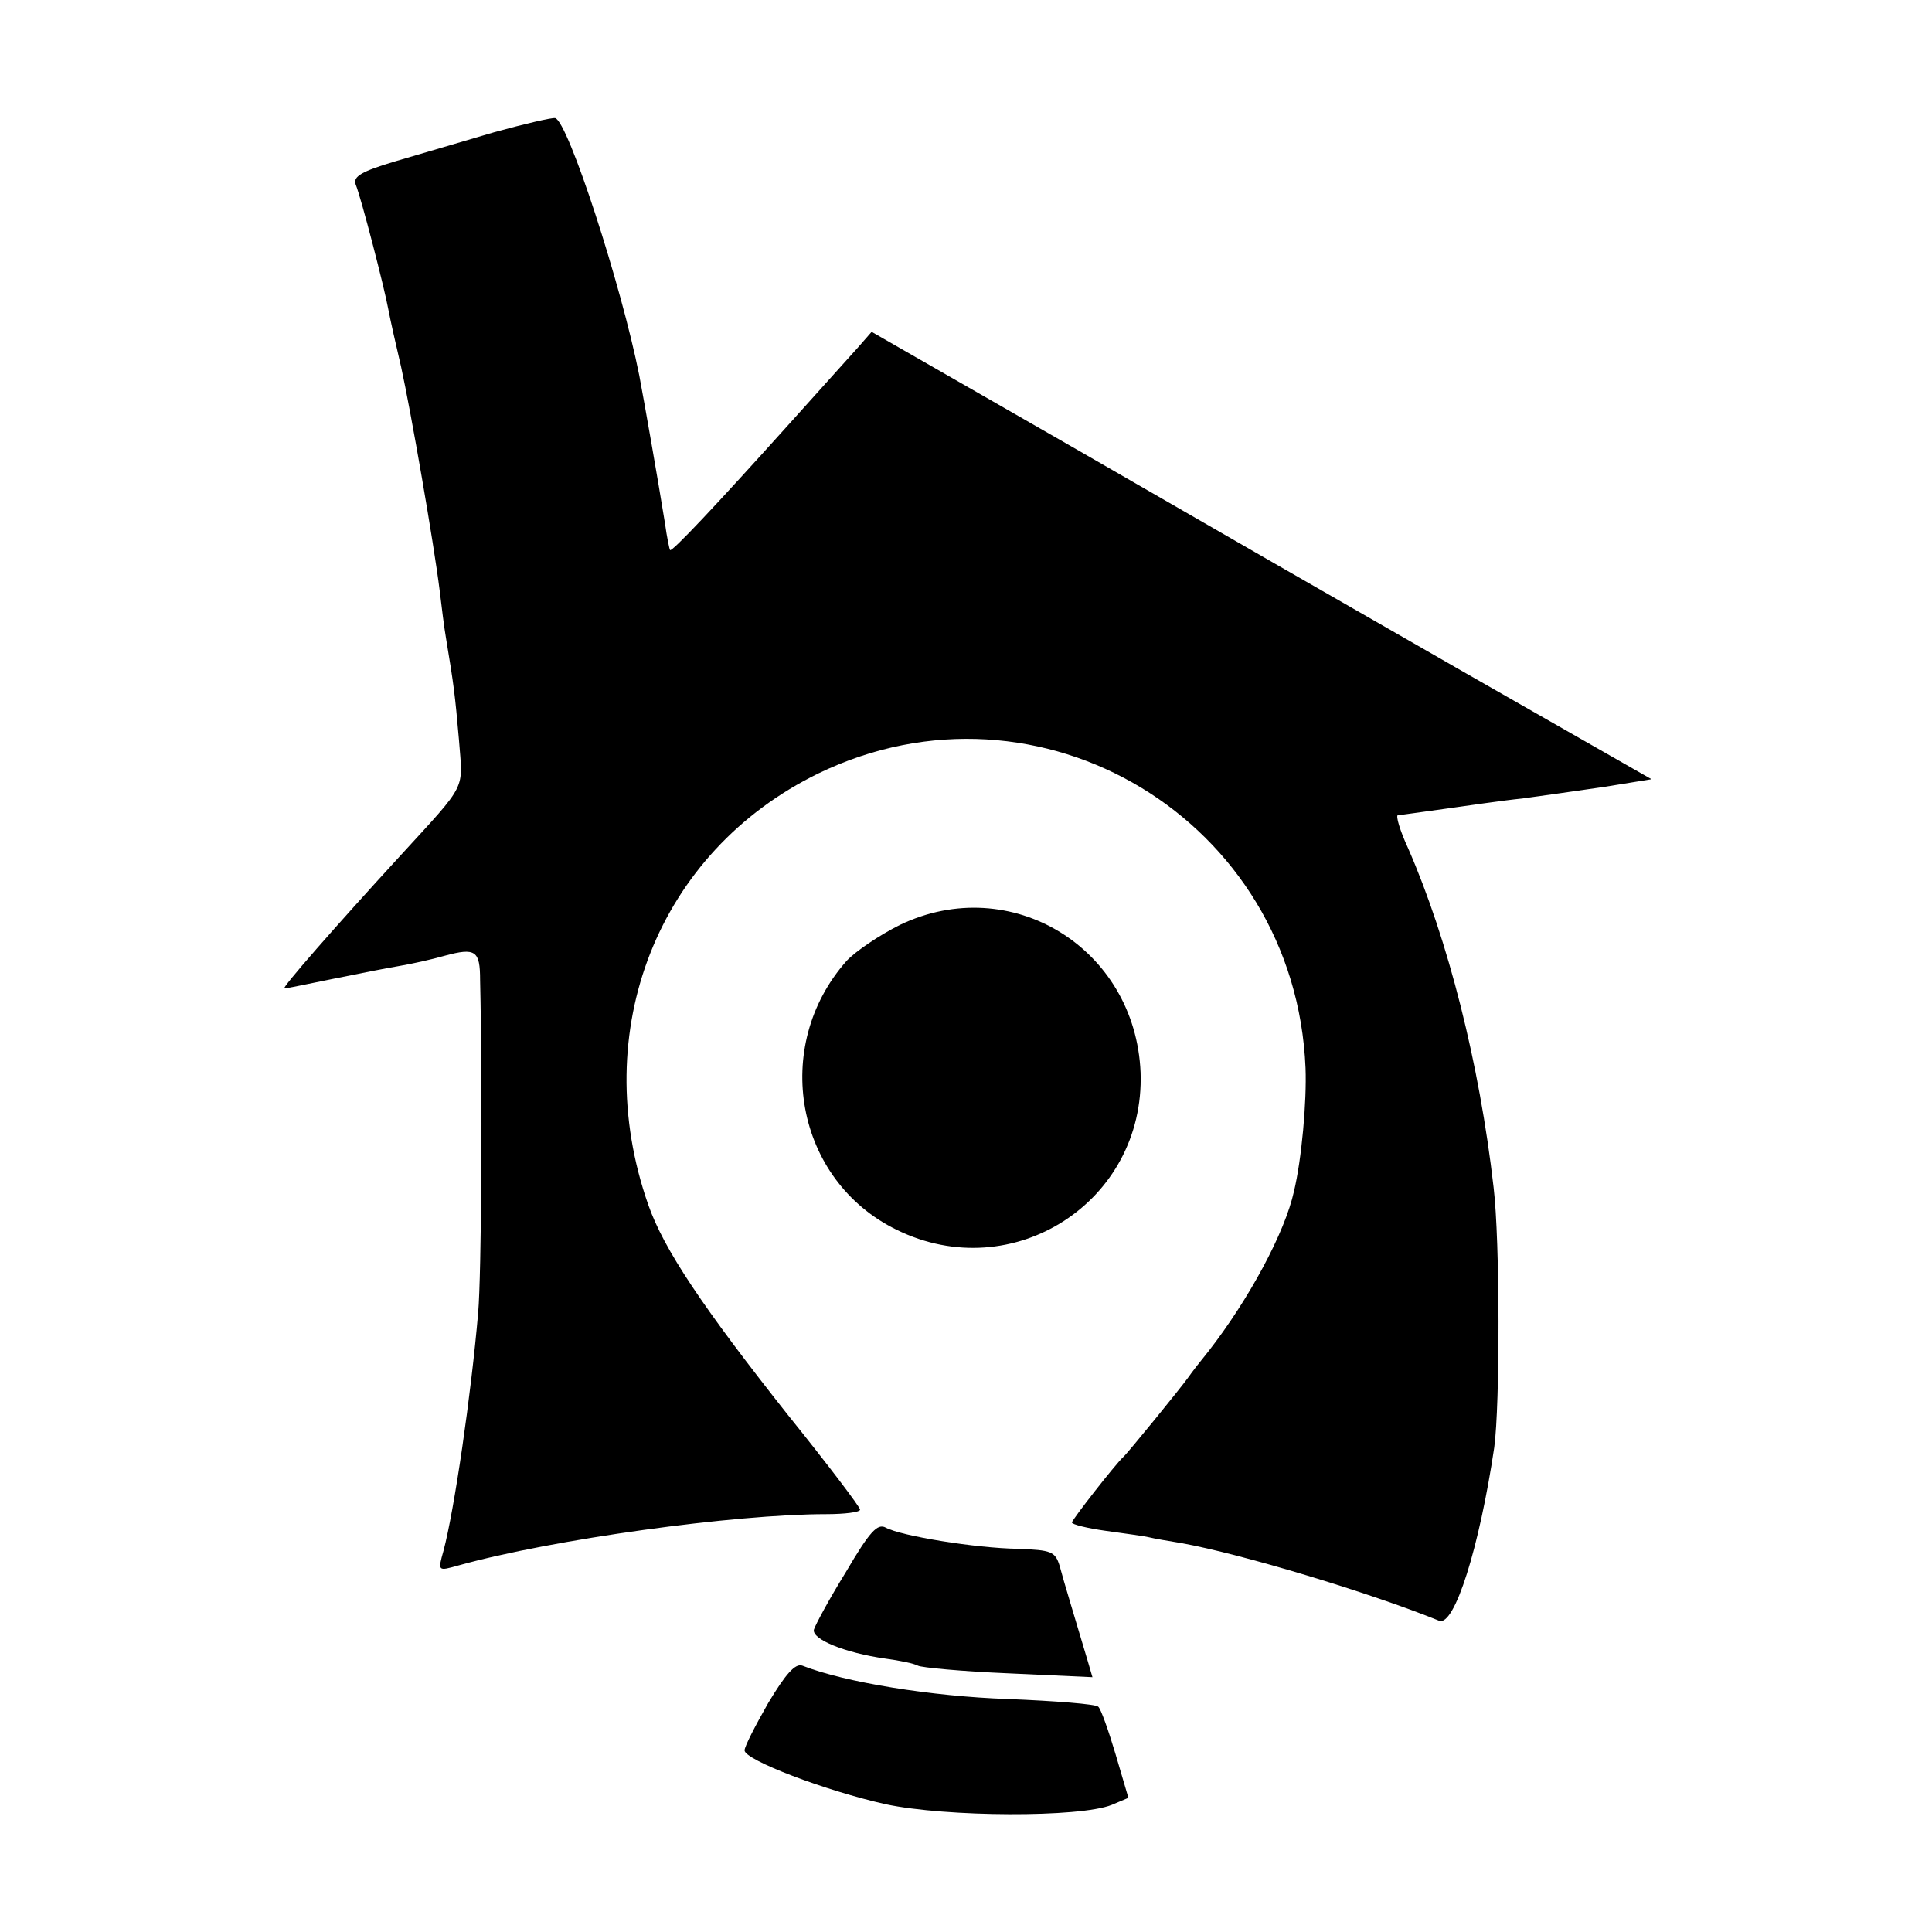
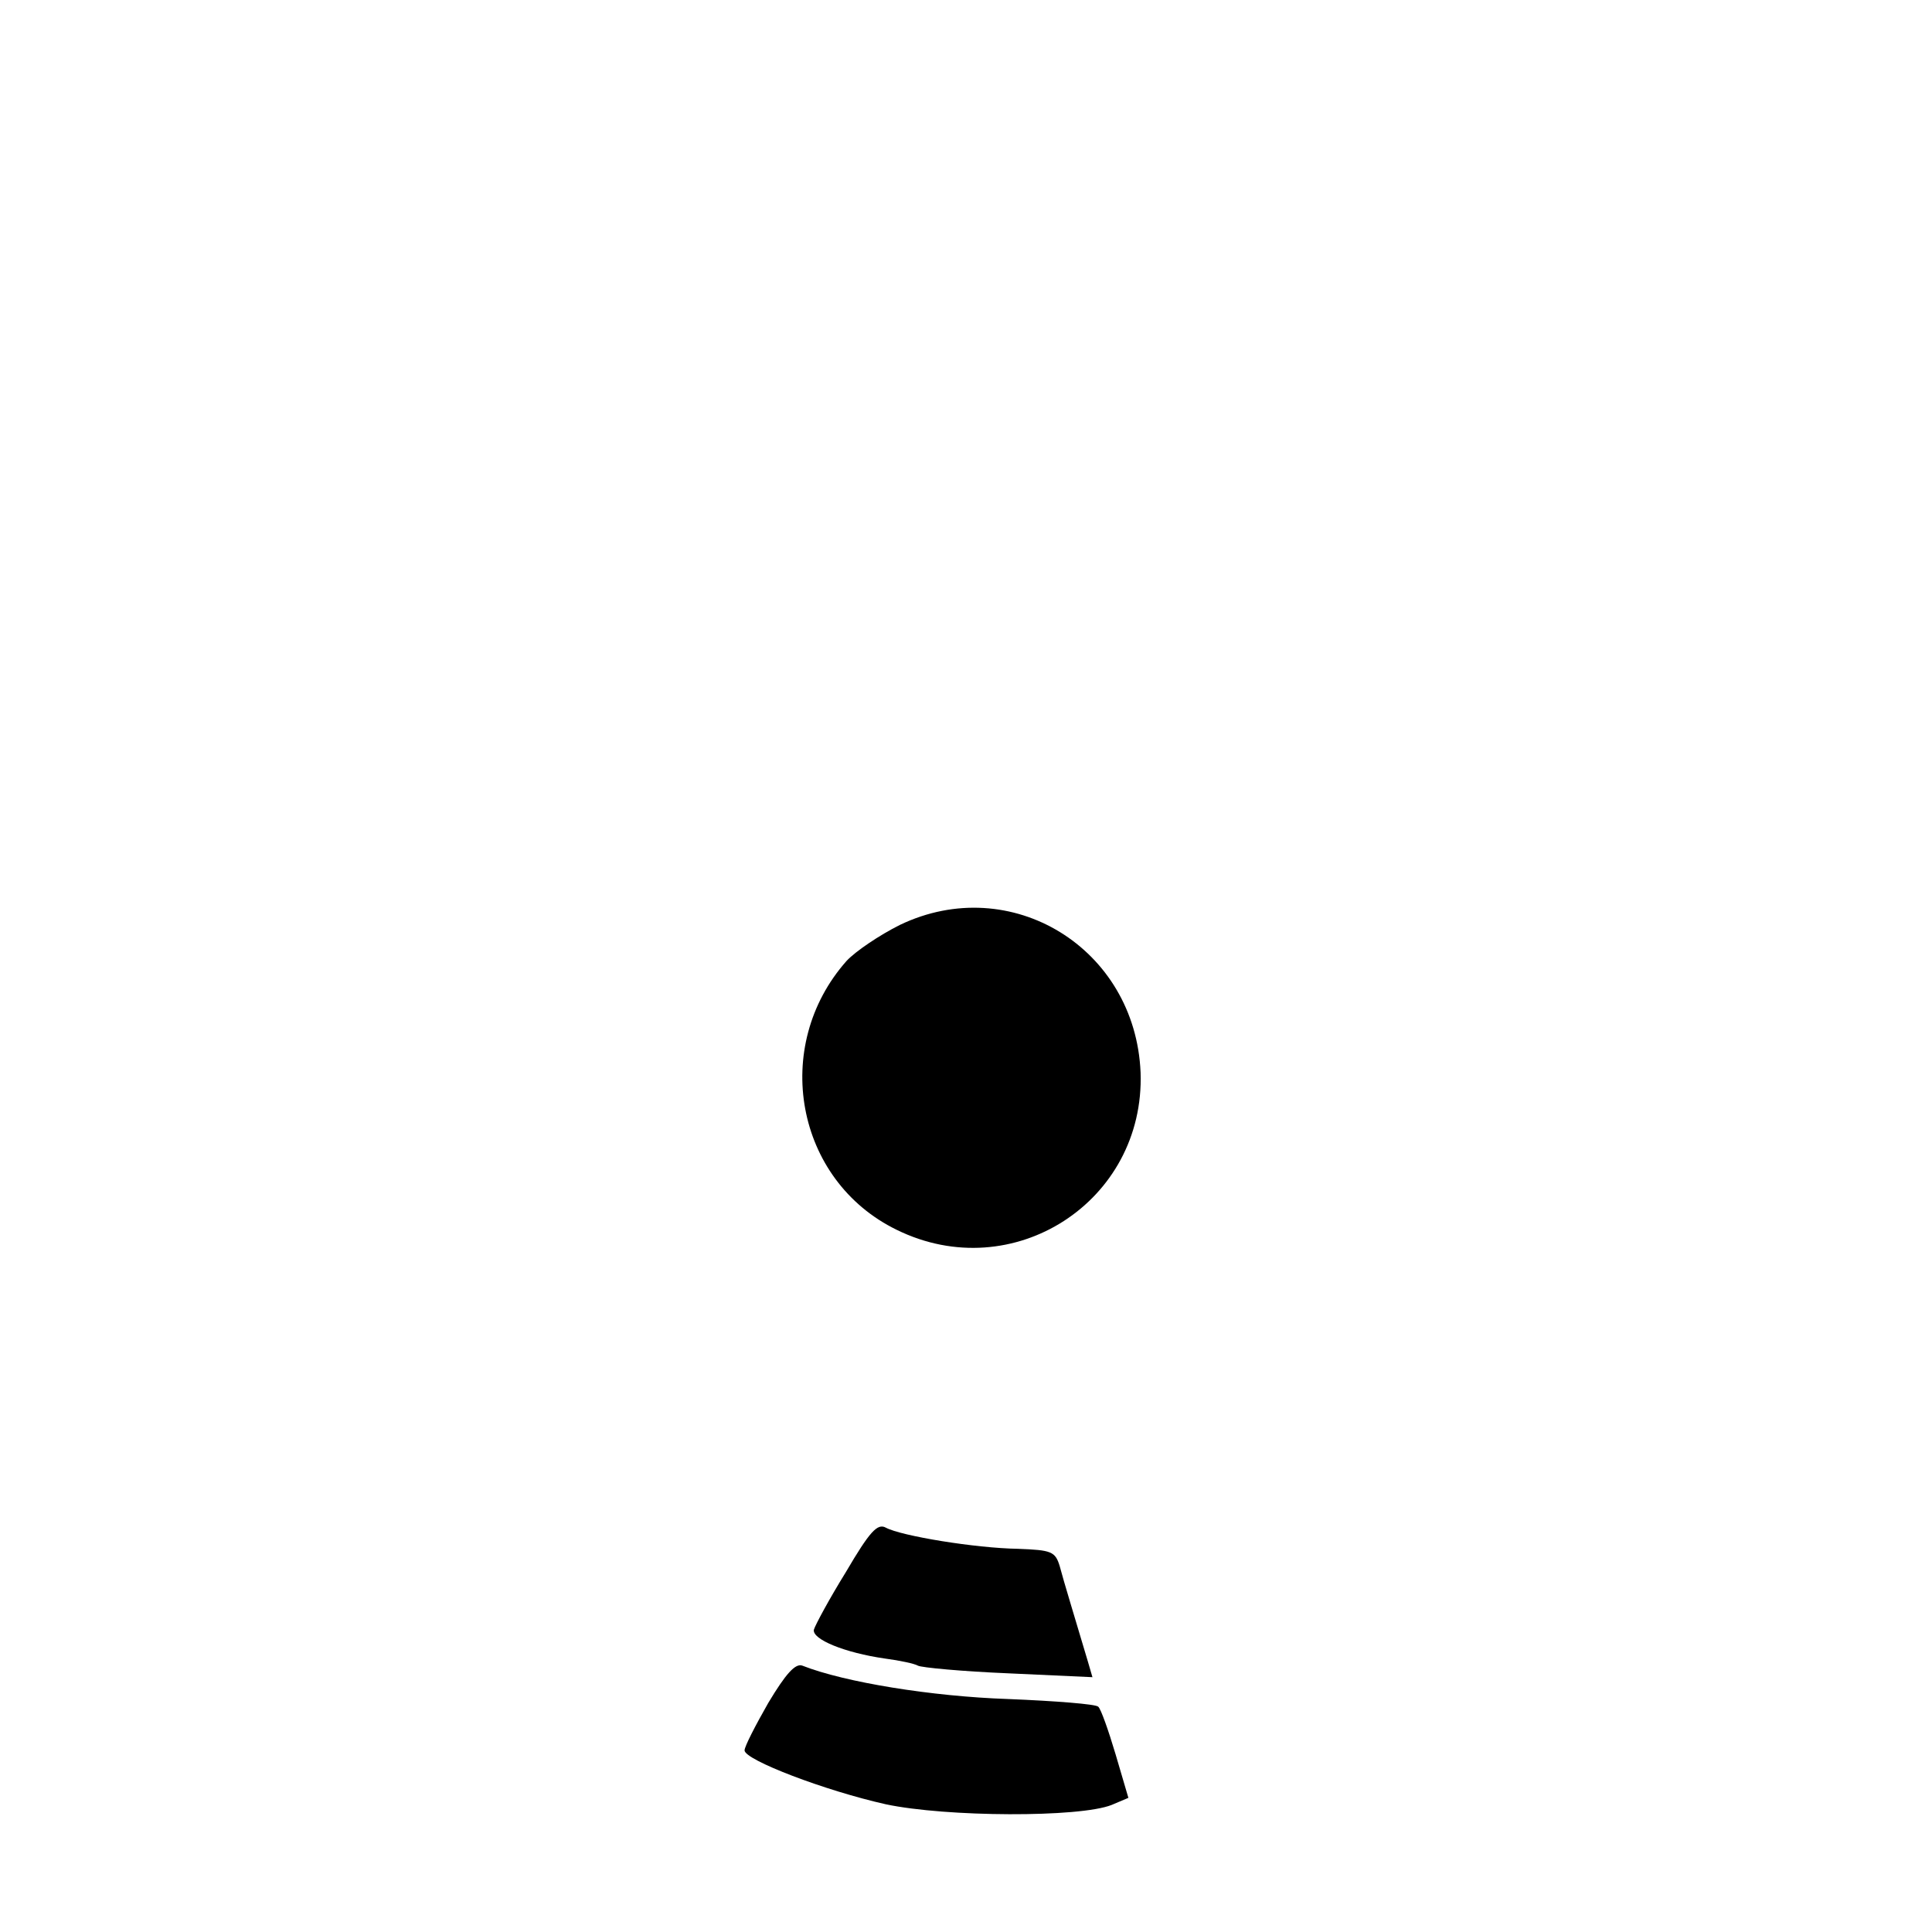
<svg xmlns="http://www.w3.org/2000/svg" version="1.0" width="301pt" height="301pt" viewBox="0 0 301 301" preserveAspectRatio="xMidYMid meet">
  <g transform="translate(0,301) scale(0.1,-0.1)" fill="#000000" stroke="none">
-     <path d="M770 2804 c-47 -14 -116 -34 -153 -45 -54 -16 -67 -24 -63 -36 9 -22 45 -162 51 -195 3 -16 12 -56 20 -90 15 -68 51 -275 60 -348 3 -25 7 -58 10 -75 12 -72 14 -88 20 -157 6 -81 15 -65 -93 -183 -100 -109 -184 -205 -179 -205 3 0 37 7 76 15 39 8 85 17 103 20 18 3 50 10 71 16 48 13 55 8 55 -38 4 -172 2 -461 -3 -518 -11 -128 -37 -307 -54 -371 -9 -32 -9 -32 23 -23 147 41 431 80 573 80 29 0 53 3 53 7 0 4 -50 70 -112 147 -133 168 -194 259 -218 328 -95 271 15 550 265 672 345 167 743 -73 759 -459 2 -52 -6 -142 -18 -192 -14 -64 -70 -168 -133 -249 -13 -16 -27 -34 -31 -40 -12 -17 -96 -120 -102 -125 -13 -12 -80 -98 -80 -102 0 -3 24 -9 53 -13 28 -4 59 -8 67 -10 8 -2 31 -6 50 -9 95 -17 296 -78 402 -121 24 -10 63 115 86 270 9 66 9 322 -1 405 -22 193 -71 386 -133 528 -13 28 -20 52 -16 52 4 0 37 5 74 10 36 5 90 13 120 16 29 4 86 12 127 18 l74 12 -289 165 c-159 91 -432 248 -607 349 l-319 183 -21 -24 c-12 -13 -60 -67 -107 -119 -116 -129 -183 -200 -186 -197 -1 1 -5 20 -8 42 -12 74 -31 182 -40 230 -28 141 -111 396 -131 401 -5 1 -48 -9 -95 -22z" />
-     <path d="M1402 1569 c-32 -16 -69 -41 -83 -56 -118 -133 -80 -342 78 -419 181 -89 387 44 380 245 -8 194 -202 313 -375 230z" />
+     <path d="M1402 1569 c-32 -16 -69 -41 -83 -56 -118 -133 -80 -342 78 -419 181 -89 387 44 380 245 -8 194 -202 313 -375 230" />
    <path d="M1318 561 c-26 -42 -48 -83 -50 -90 -3 -15 48 -36 111 -45 23 -3 46 -8 51 -11 5 -3 69 -9 141 -12 l131 -6 -7 24 c-19 64 -38 126 -44 149 -7 23 -13 25 -65 27 -66 1 -182 20 -206 33 -13 7 -25 -6 -62 -69z" />
    <path d="M1197 357 c-20 -35 -37 -68 -37 -74 0 -15 126 -63 220 -84 94 -20 302 -21 352 -1 l26 11 -20 68 c-11 37 -23 71 -27 74 -3 4 -67 9 -141 12 -118 4 -254 26 -320 52 -11 4 -26 -13 -53 -58z" />
  </g>
</svg>